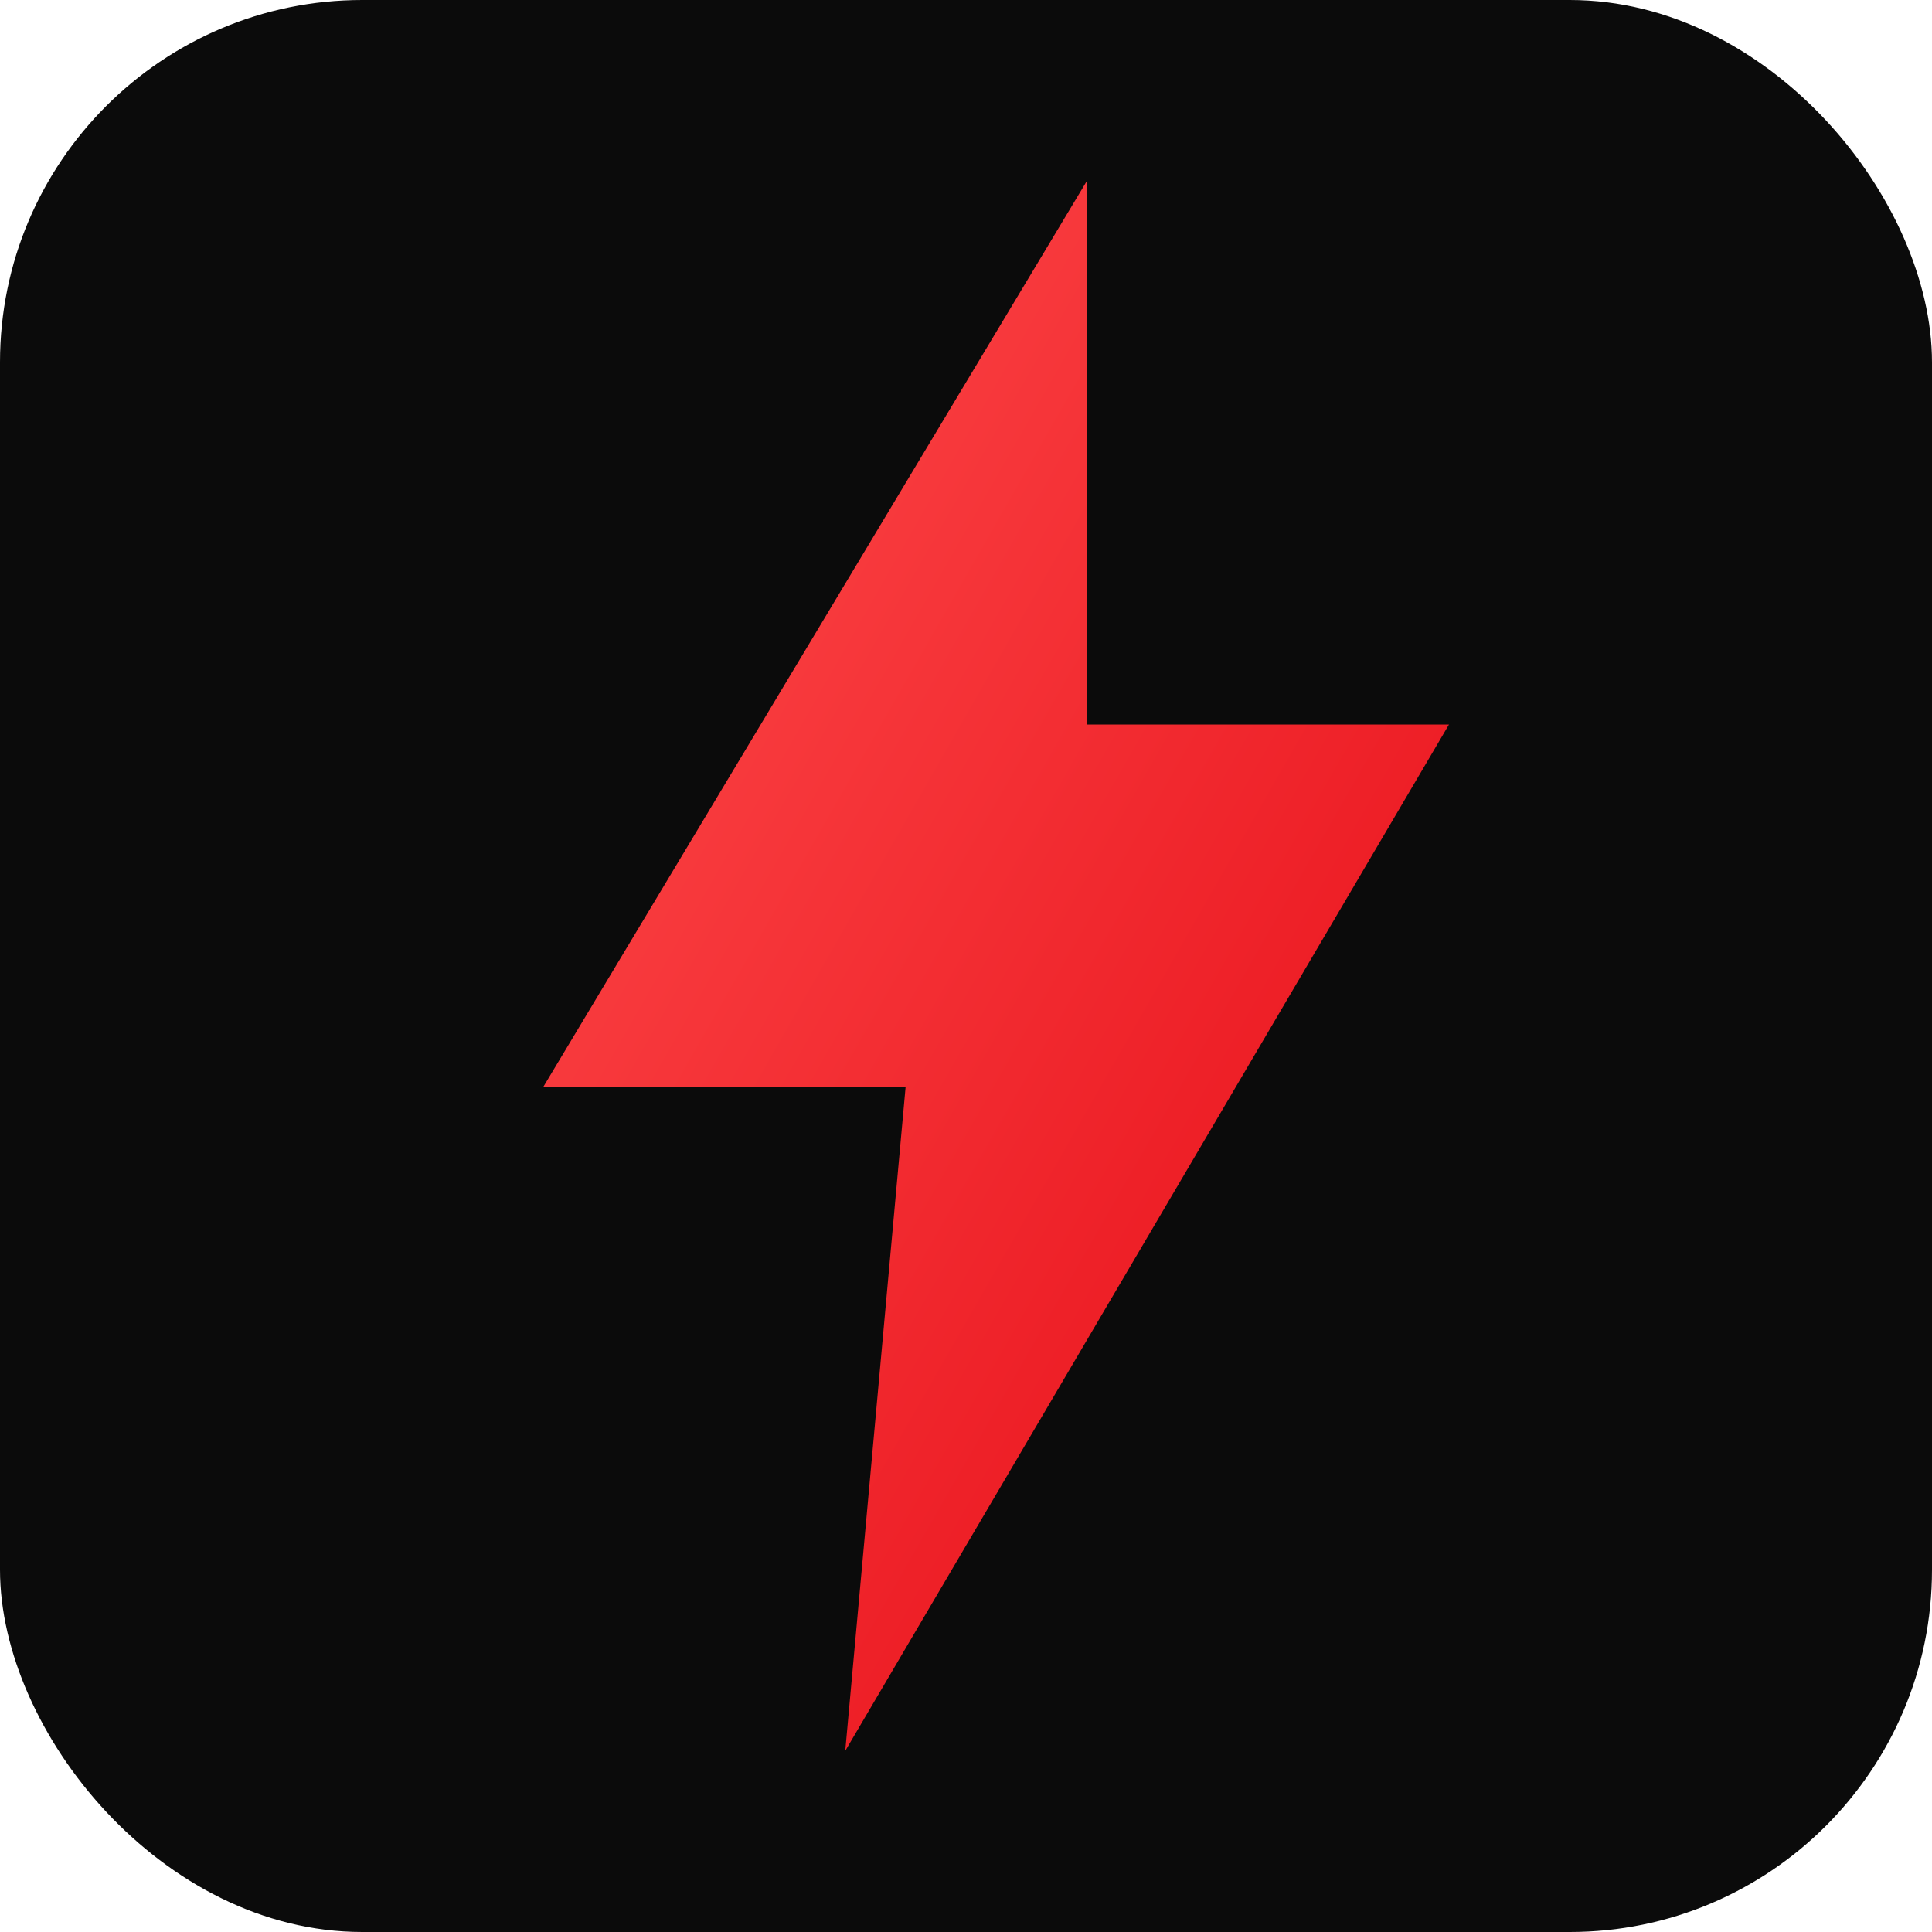
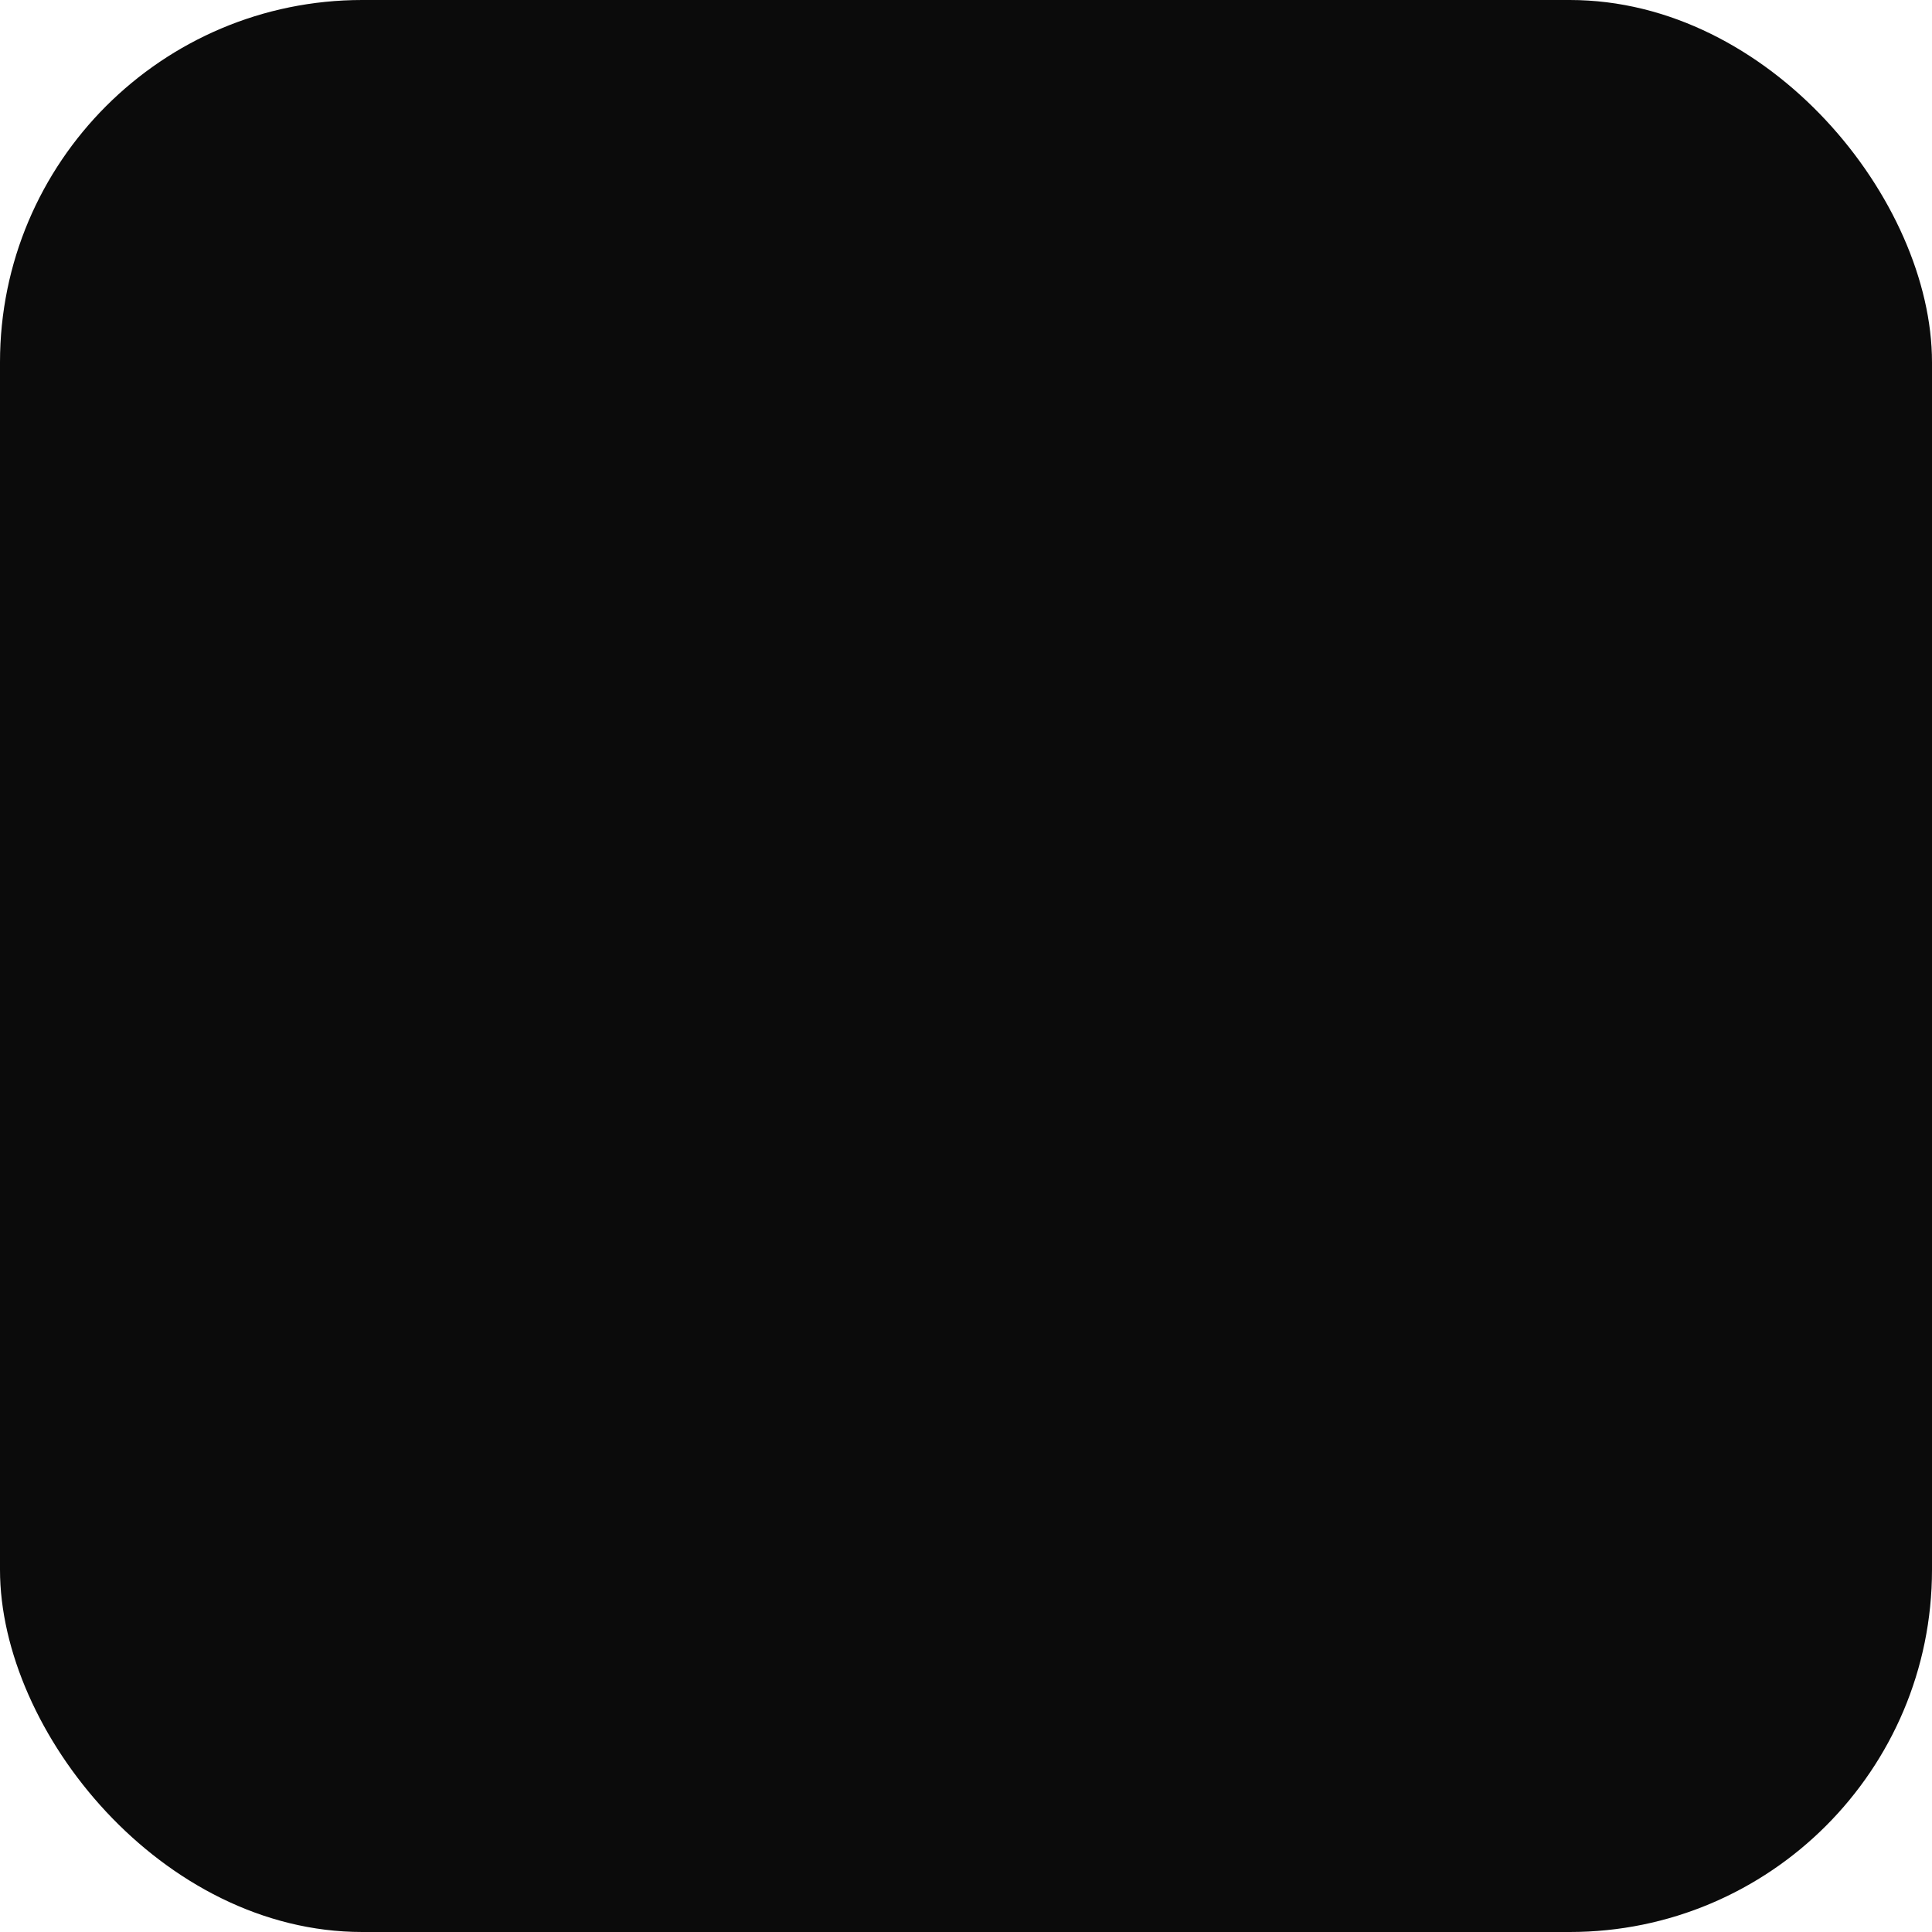
<svg xmlns="http://www.w3.org/2000/svg" viewBox="0 0 64 64">
  <defs>
    <linearGradient id="g" x1="0" y1="0" x2="1" y2="1">
      <stop offset="0" stop-color="#ff4d4d" />
      <stop offset="1" stop-color="#E50914" />
    </linearGradient>
  </defs>
  <rect width="64" height="64" rx="12" fill="#0B0B0B" />
-   <path d="M36 6 L18 36 h12 l-2 22 20-34 h-12 z" fill="url(#g)" />
</svg>